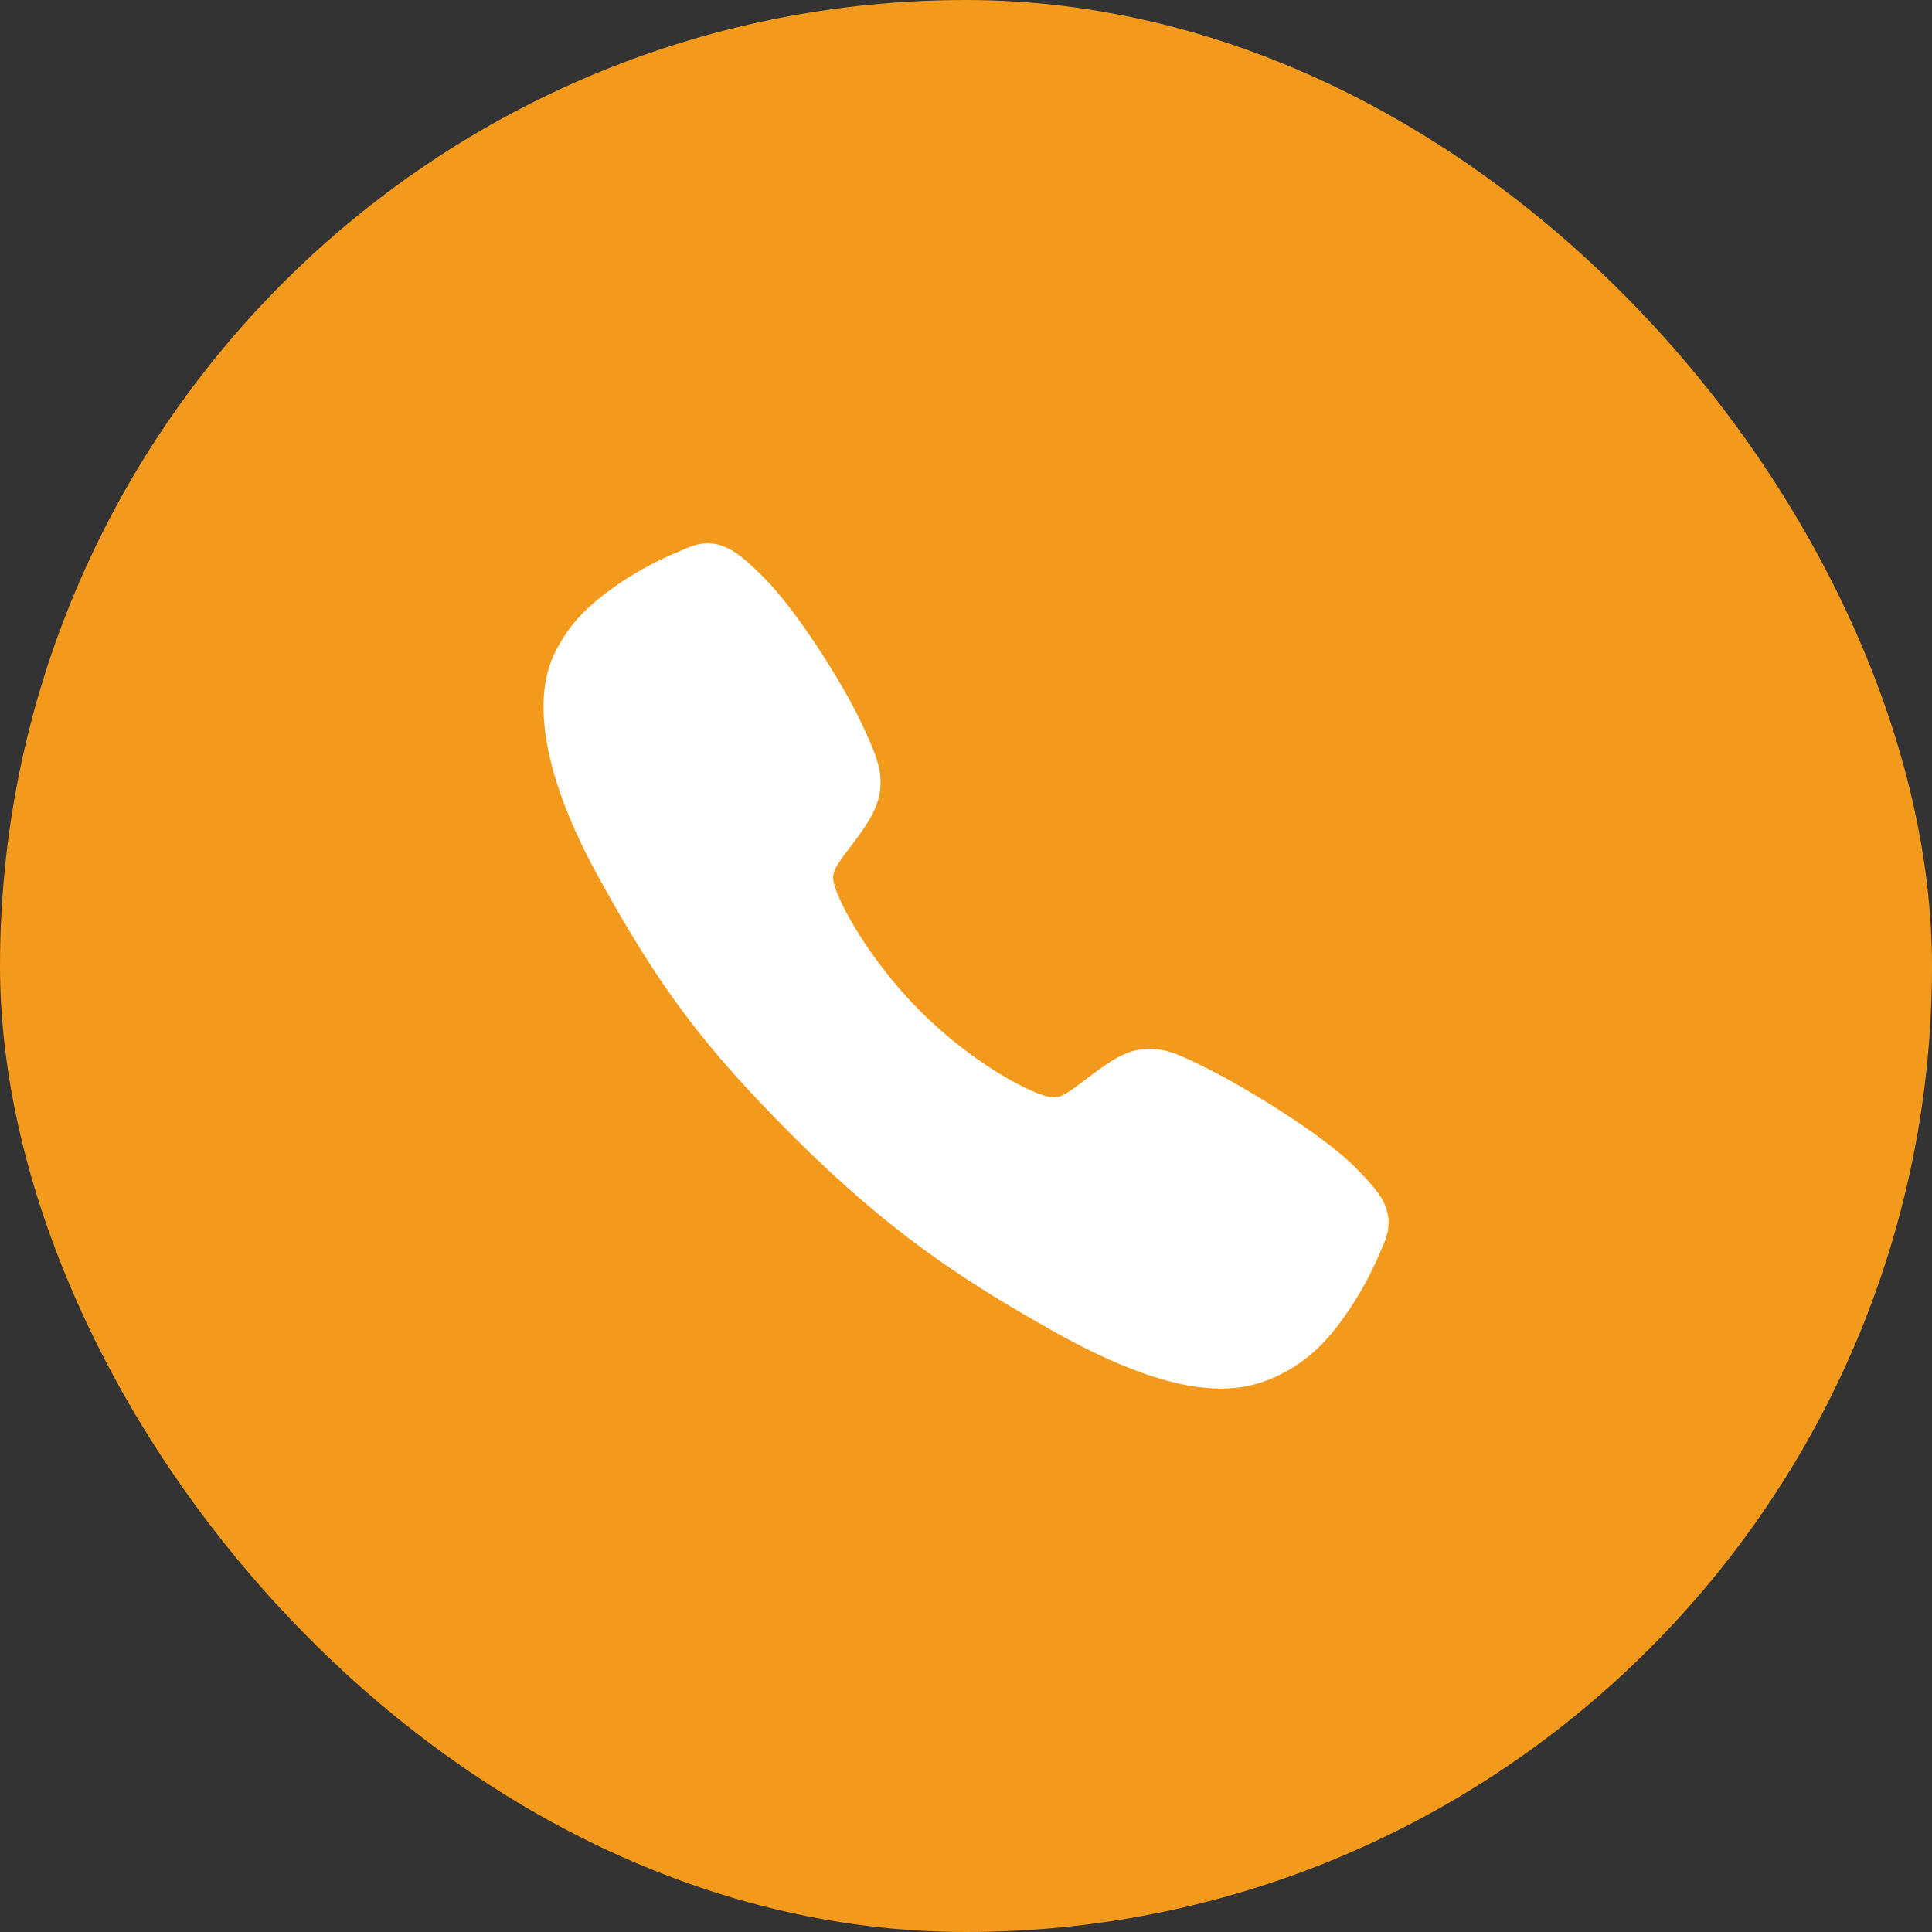
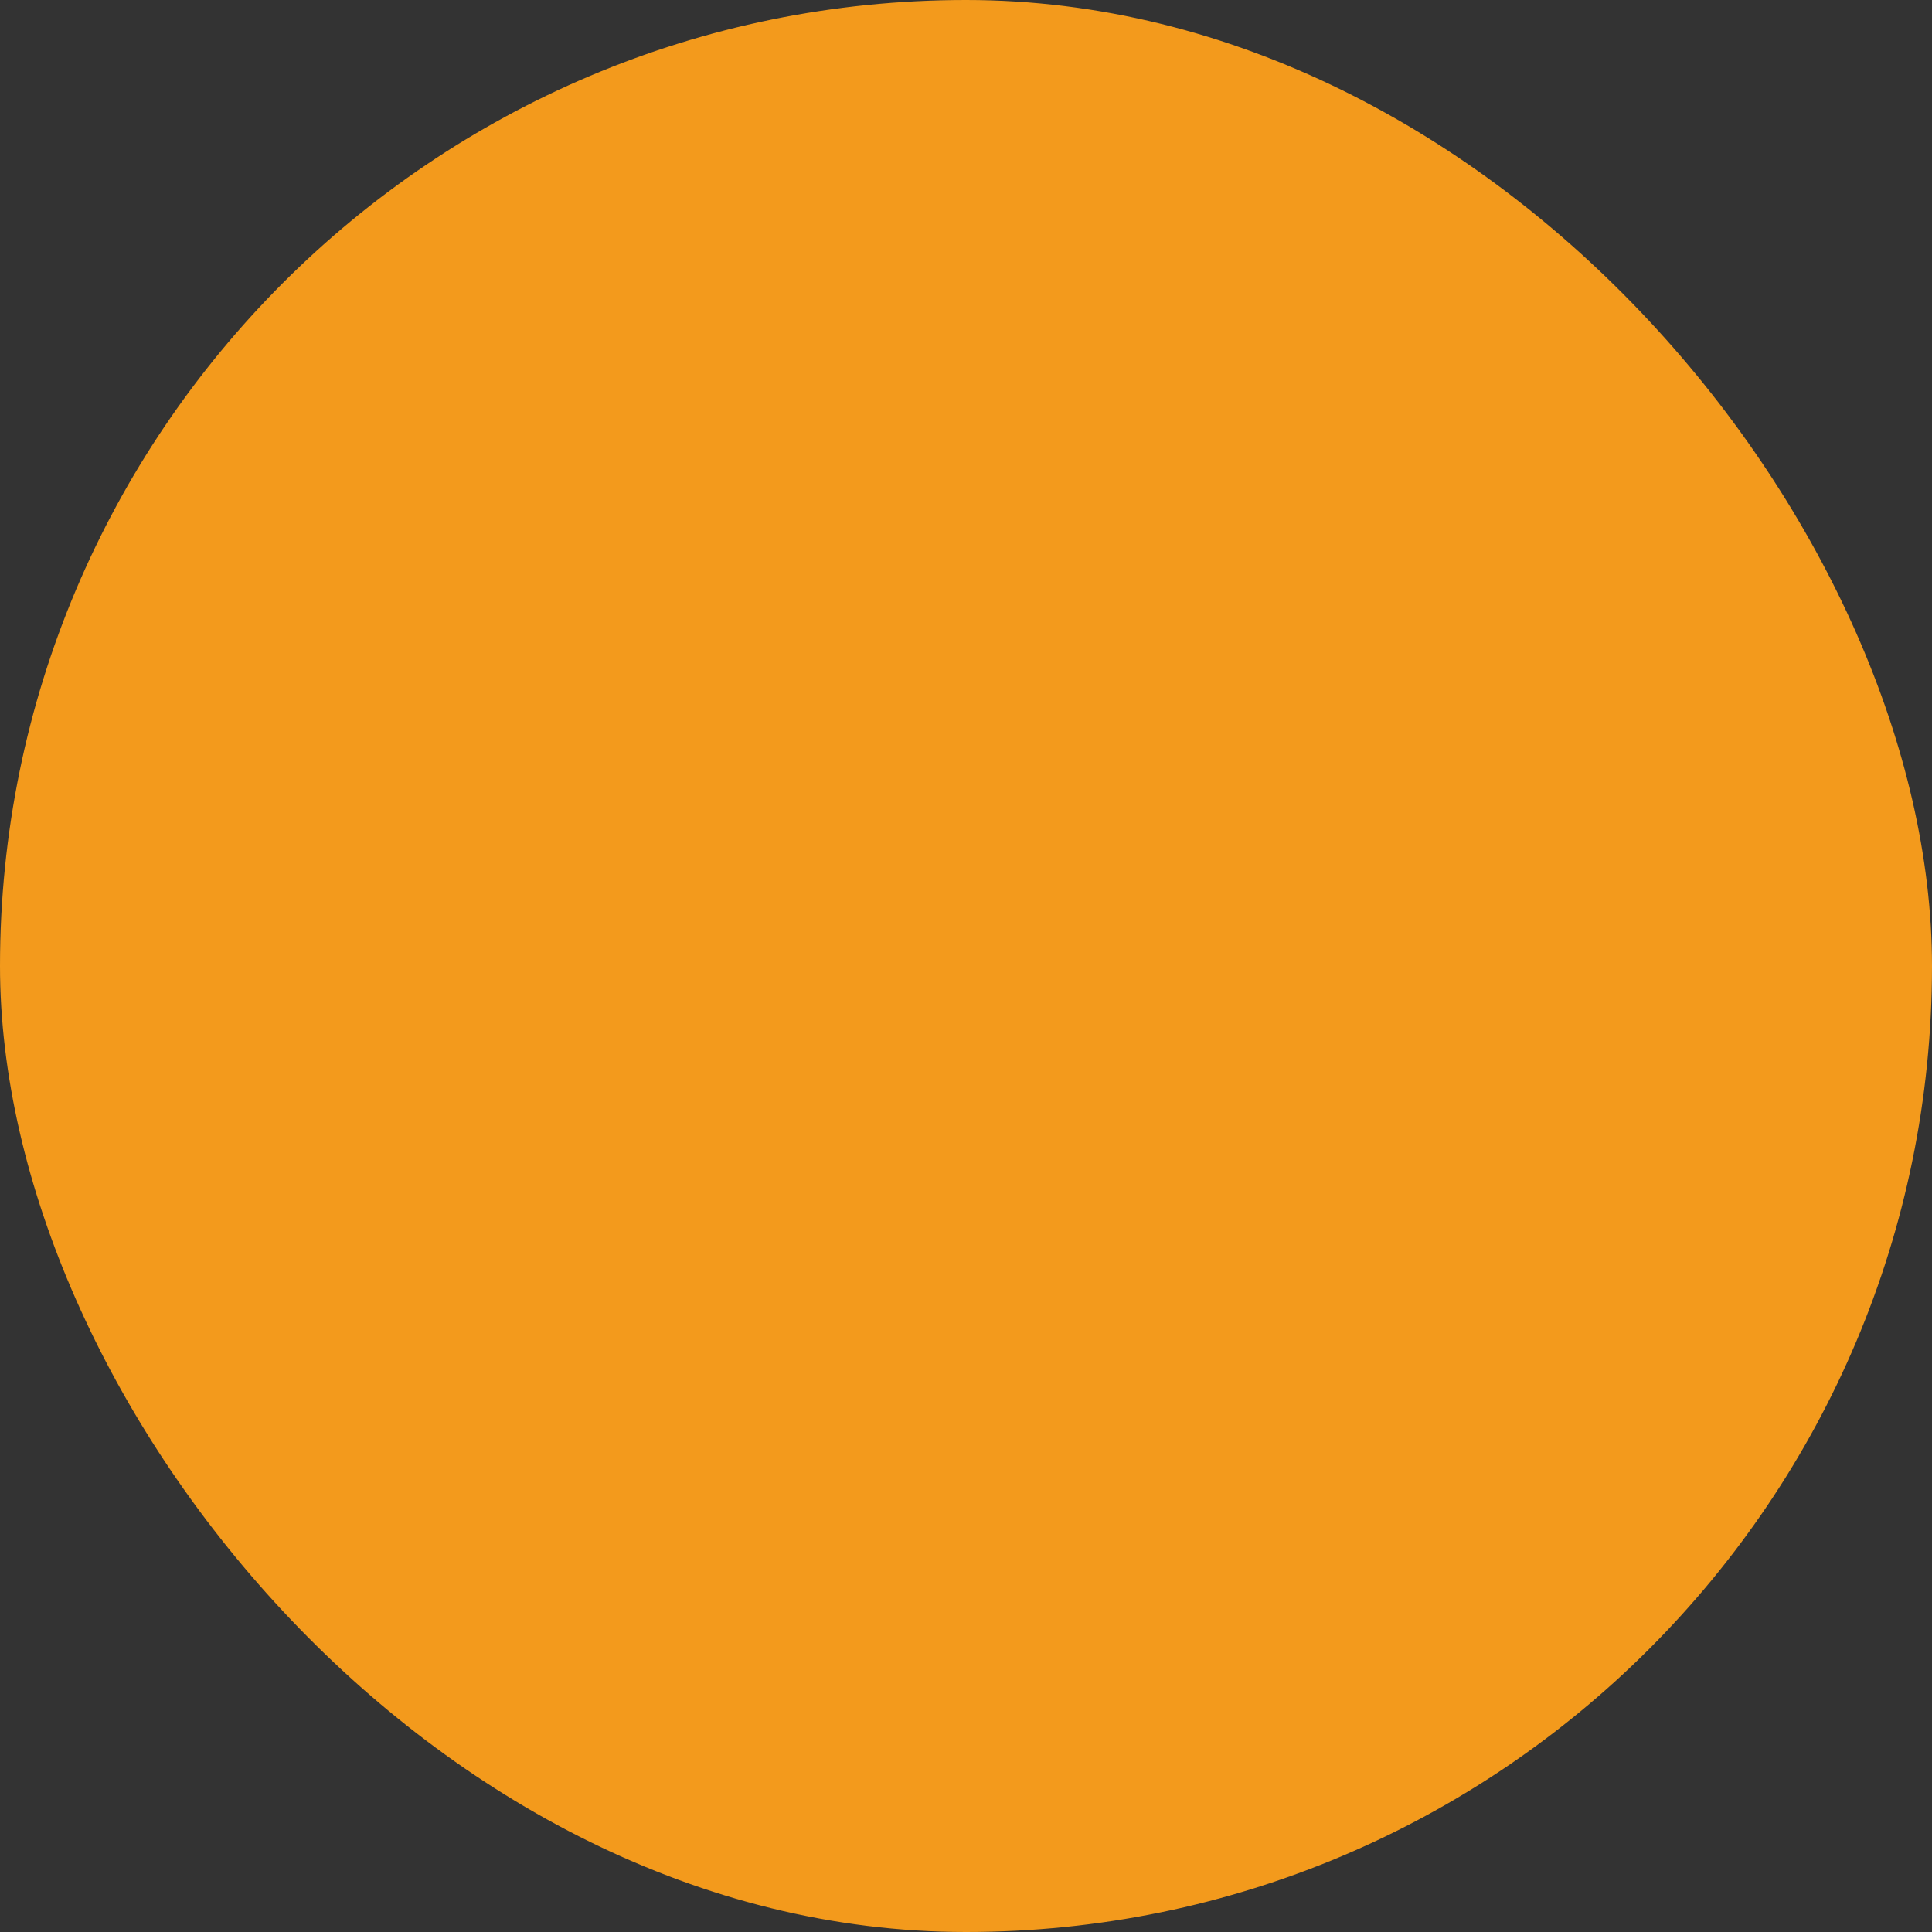
<svg xmlns="http://www.w3.org/2000/svg" width="32" height="32" viewBox="0 0 32 32" fill="none">
  <rect x="0" y="0" width="32" height="32" fill="#333333" stroke="none" />
  <rect width="32" height="32" rx="16" fill="#F39A1C" />
-   <path d="M20.219 23C19.609 23 18.752 22.779 17.469 22.062C15.908 21.187 14.701 20.379 13.149 18.832C11.653 17.336 10.925 16.368 9.906 14.514C8.755 12.42 8.951 11.322 9.17 10.854C9.432 10.293 9.817 9.958 10.316 9.625C10.599 9.439 10.899 9.28 11.211 9.15C11.242 9.136 11.271 9.123 11.297 9.112C11.452 9.042 11.686 8.937 11.983 9.049C12.181 9.124 12.358 9.276 12.635 9.549C13.203 10.109 13.979 11.357 14.265 11.969C14.457 12.382 14.584 12.654 14.585 12.96C14.585 13.318 14.405 13.594 14.186 13.892C14.145 13.947 14.104 14.001 14.065 14.053C13.827 14.365 13.775 14.456 13.809 14.617C13.879 14.941 14.399 15.906 15.253 16.758C16.107 17.61 17.044 18.097 17.369 18.166C17.537 18.202 17.63 18.148 17.952 17.902C17.998 17.866 18.046 17.83 18.096 17.793C18.429 17.545 18.692 17.37 19.041 17.37H19.043C19.347 17.37 19.607 17.502 20.039 17.719C20.601 18.003 21.886 18.769 22.449 19.337C22.723 19.614 22.876 19.79 22.951 19.988C23.063 20.286 22.957 20.519 22.888 20.675C22.877 20.701 22.864 20.73 22.851 20.761C22.719 21.073 22.559 21.372 22.373 21.654C22.041 22.151 21.704 22.536 21.142 22.797C20.854 22.934 20.538 23.003 20.219 23Z" fill="white" />
</svg>